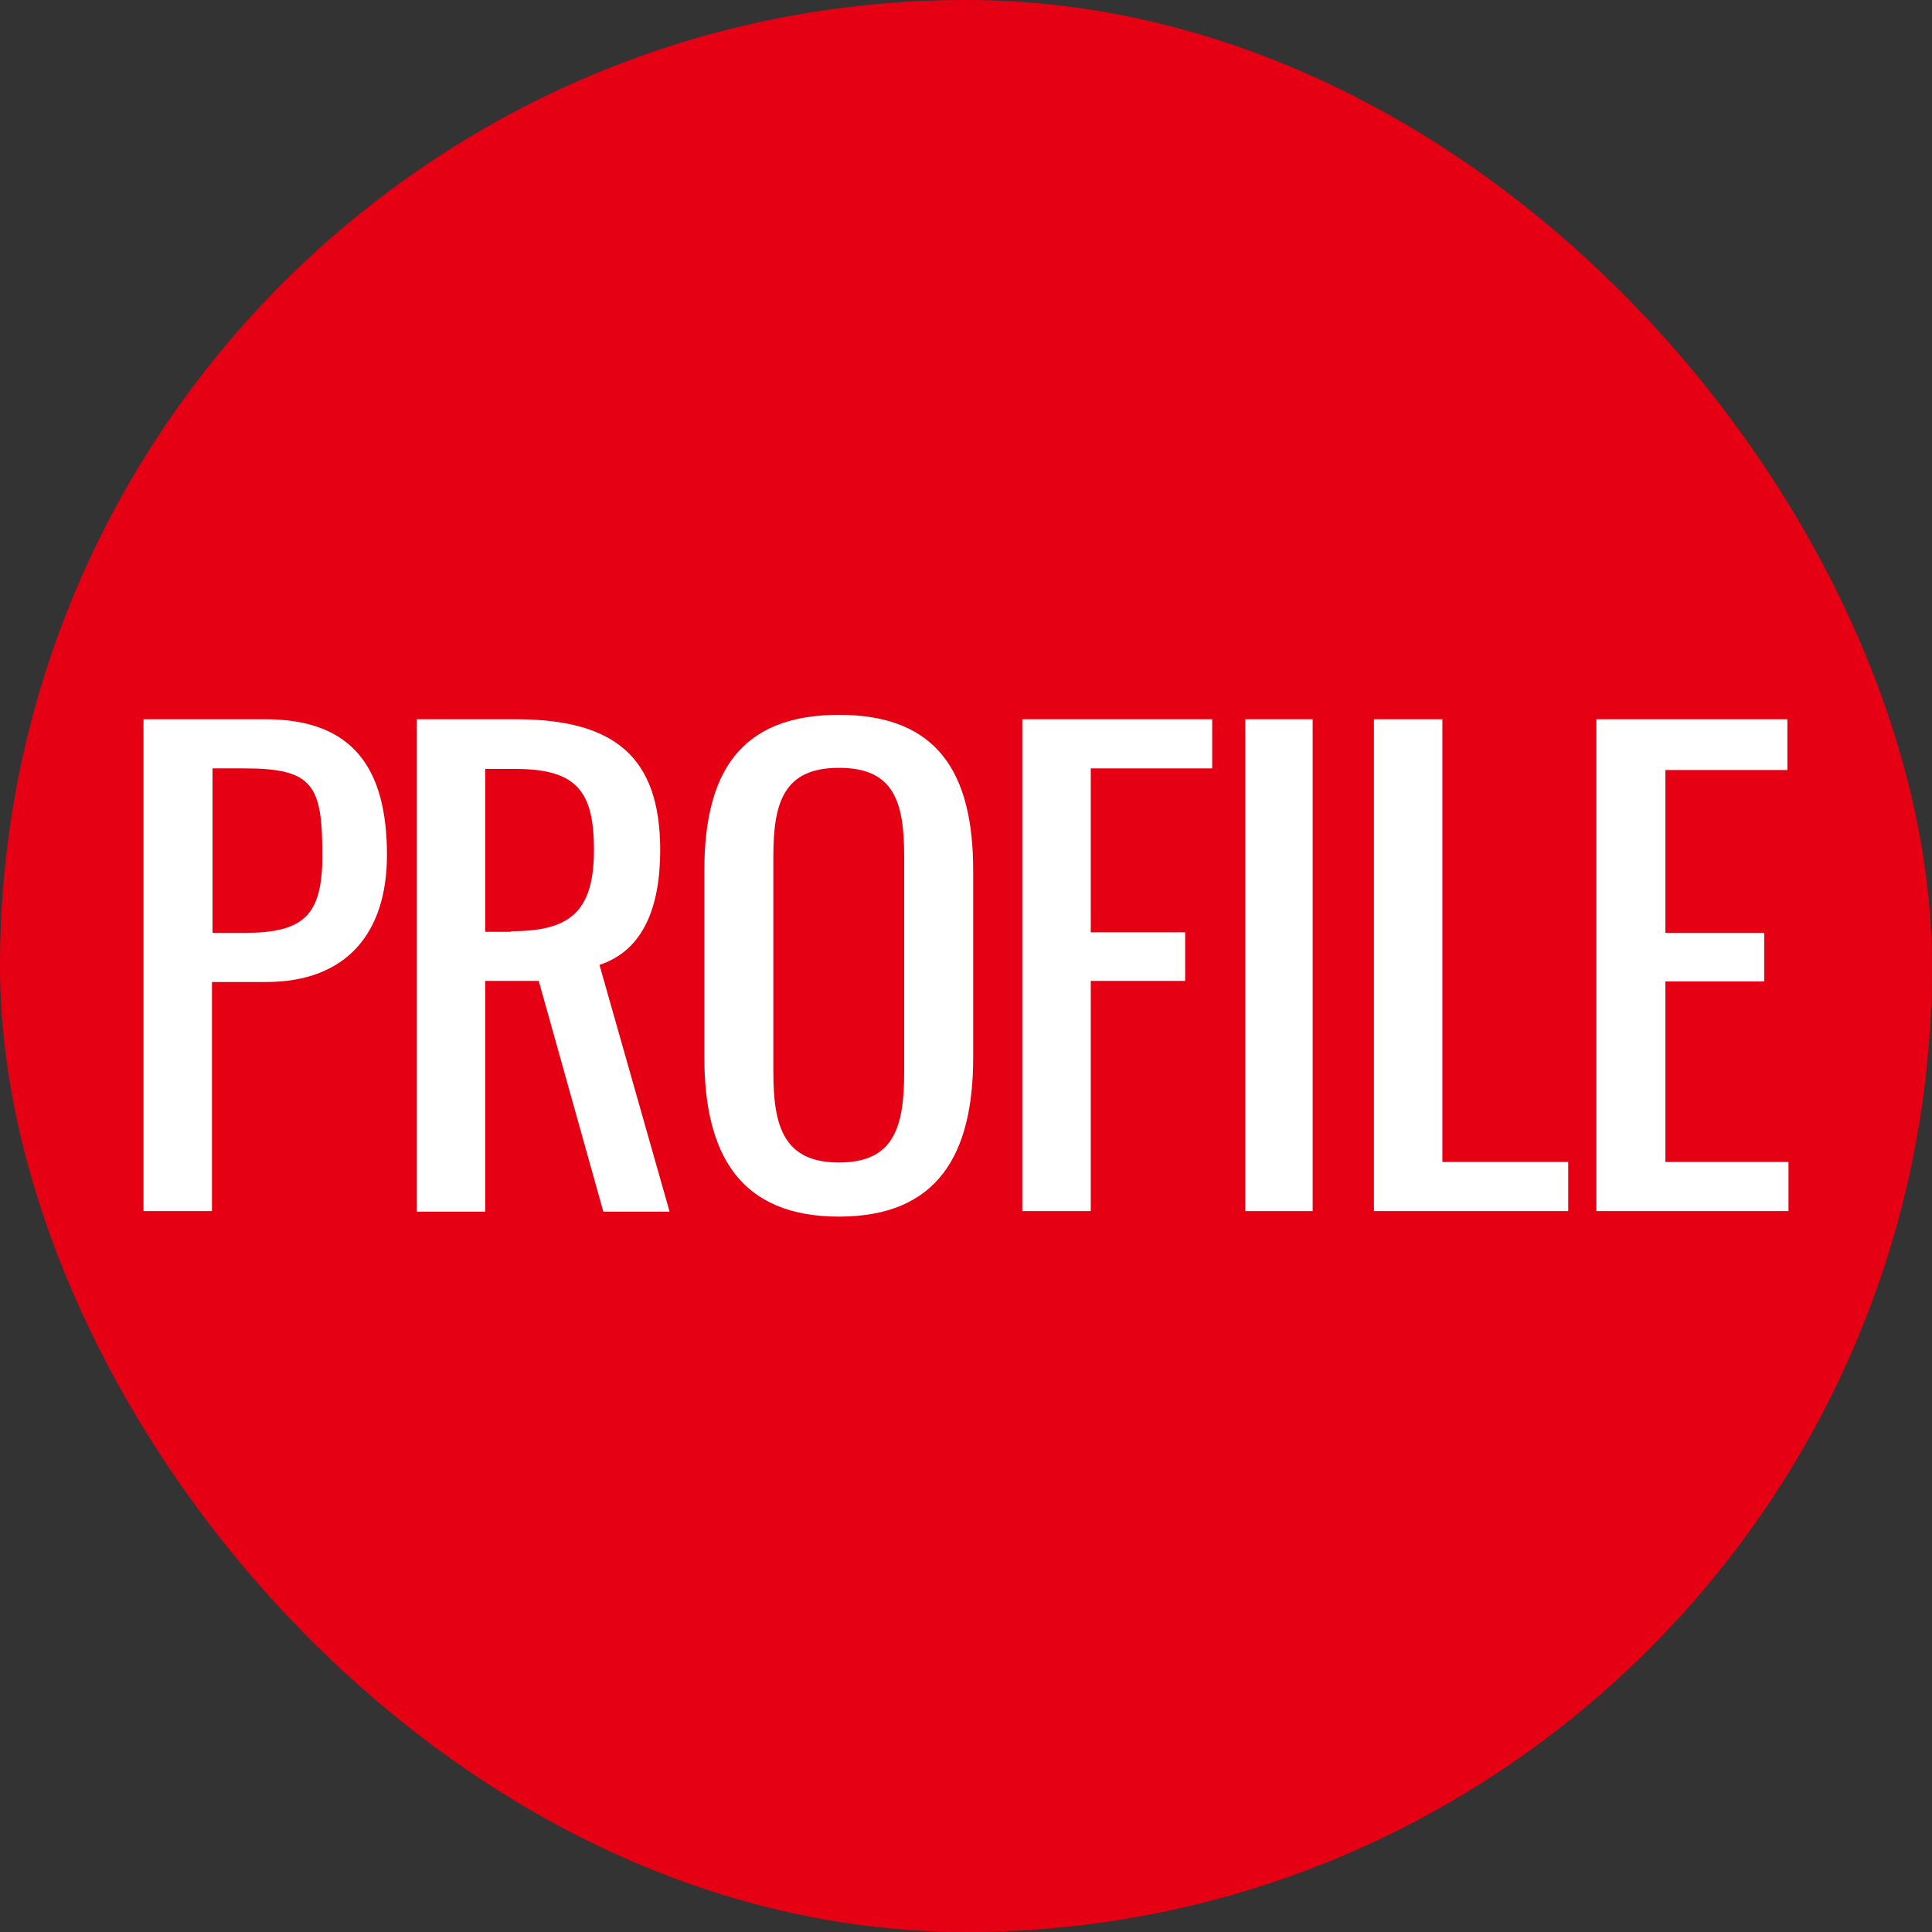
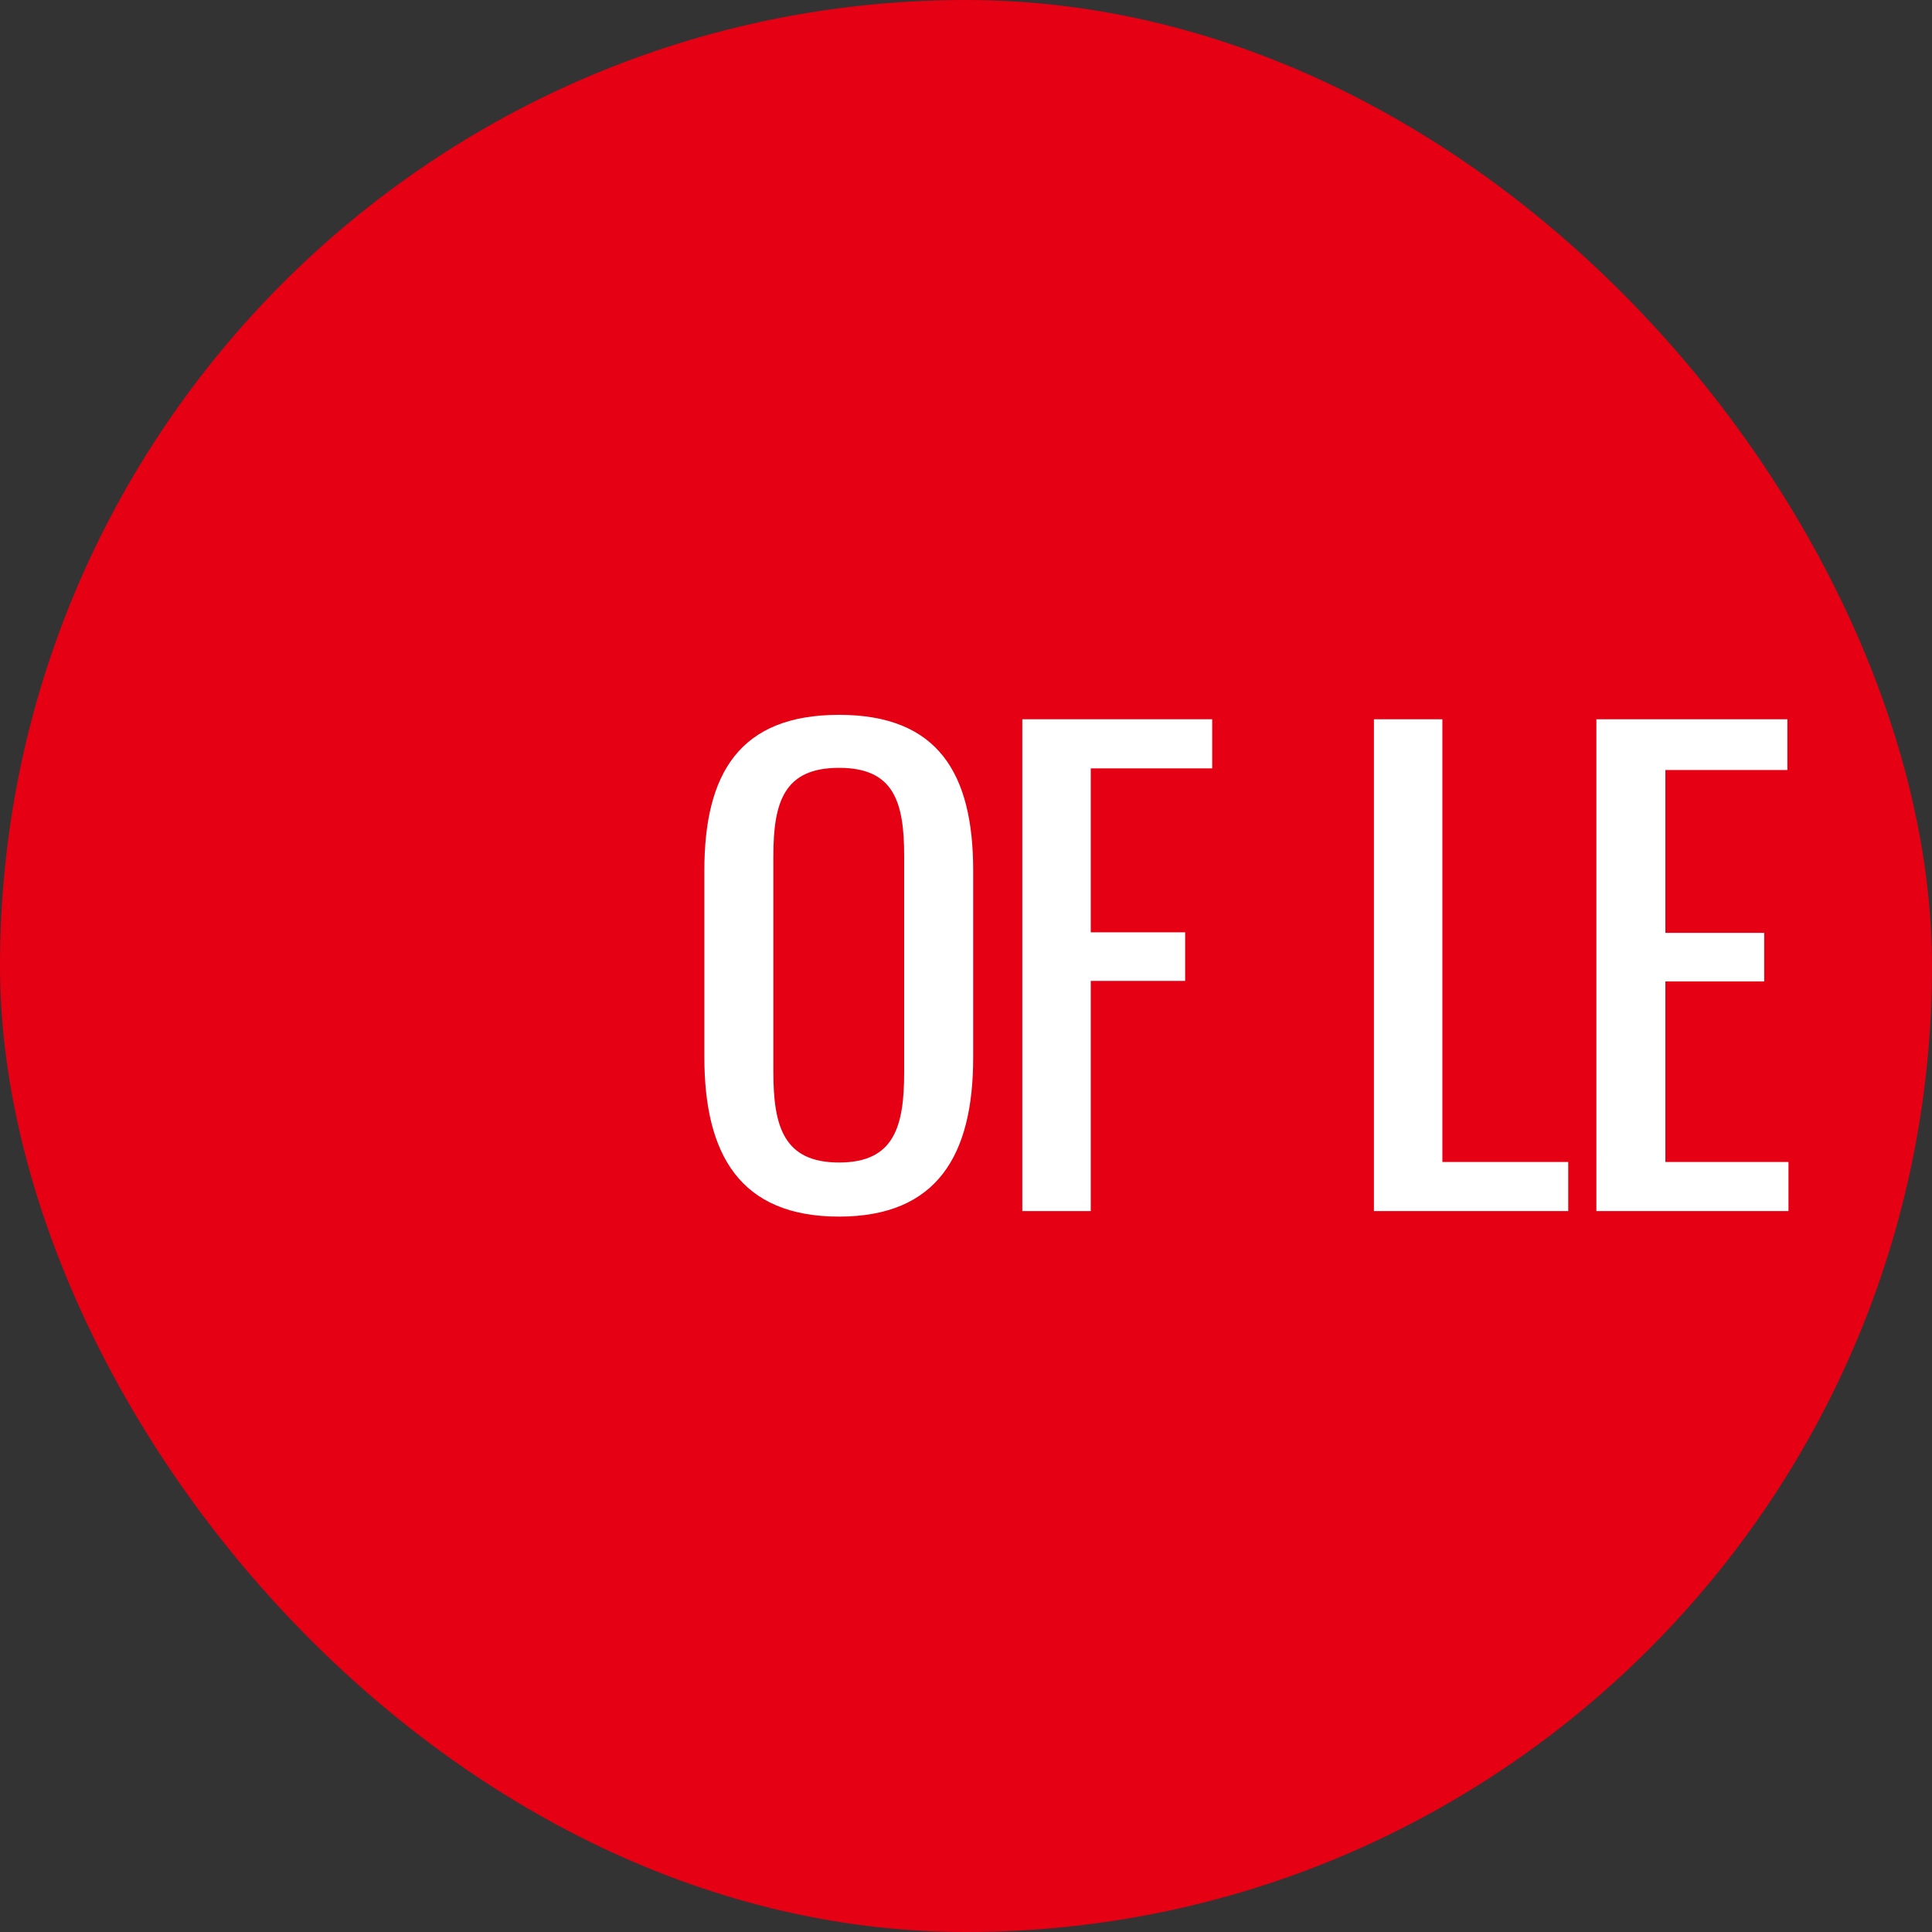
<svg xmlns="http://www.w3.org/2000/svg" id="_レイヤー_2" width="35" height="35" viewBox="0 0 35 35">
  <rect x="0" y="0" width="35" height="35" fill="#333333" stroke="none" />
  <defs>
    <style>.cls-1{fill:#e60013;}.cls-2{fill:#fff;}</style>
  </defs>
  <g id="_セッション紹介">
    <g>
      <rect class="cls-1" x="0" y="0" width="35" height="35" rx="17.5" ry="17.5" />
      <g>
-         <path class="cls-2" d="M2.6,13.03h2.21c1.6,0,2.2,.91,2.2,2.46,0,1.42-.74,2.3-2.19,2.3h-.98v4.15h-1.24V13.03Zm1.82,3.87c1.07,0,1.42-.3,1.42-1.4,0-1.27-.16-1.58-1.41-1.58h-.58v2.98h.57Z" />
-         <path class="cls-2" d="M7.55,13.03h1.79c1.78,0,2.62,.67,2.62,2.37,0,1.04-.31,1.82-1.1,2.08l1.27,4.47h-1.2l-1.17-4.18h-.97v4.18h-1.24V13.03Zm1.71,3.84c1.04,0,1.5-.33,1.5-1.47,0-1.04-.29-1.47-1.42-1.47h-.55v2.95h.47Z" />
-         <path class="cls-2" d="M12.76,19.15v-3.38c0-1.76,.64-2.82,2.44-2.82s2.43,1.07,2.43,2.82v3.39c0,1.75-.64,2.88-2.43,2.88s-2.44-1.12-2.44-2.89Zm3.62,.27v-3.91c0-.99-.19-1.6-1.18-1.6s-1.19,.61-1.19,1.6v3.91c0,.99,.19,1.64,1.19,1.64s1.18-.65,1.18-1.64Z" />
+         <path class="cls-2" d="M12.76,19.15v-3.38c0-1.76,.64-2.82,2.44-2.82s2.43,1.07,2.43,2.82v3.39c0,1.75-.64,2.88-2.43,2.88s-2.44-1.12-2.44-2.89Zm3.62,.27v-3.91c0-.99-.19-1.6-1.18-1.6s-1.19,.61-1.19,1.6v3.91c0,.99,.19,1.64,1.19,1.64s1.18-.65,1.18-1.64" />
        <path class="cls-2" d="M18.52,13.03h3.44v.89h-2.2v2.97h1.71v.88h-1.71v4.17h-1.24V13.03Z" />
-         <path class="cls-2" d="M22.56,13.03h1.22v8.91h-1.22V13.03Z" />
        <path class="cls-2" d="M24.89,13.03h1.24v8.02h2.28v.89h-3.52V13.03Z" />
        <path class="cls-2" d="M28.93,13.03h3.45v.92h-2.21v2.95h1.79v.88h-1.79v3.27h2.23v.89h-3.48V13.03Z" />
      </g>
    </g>
  </g>
</svg>